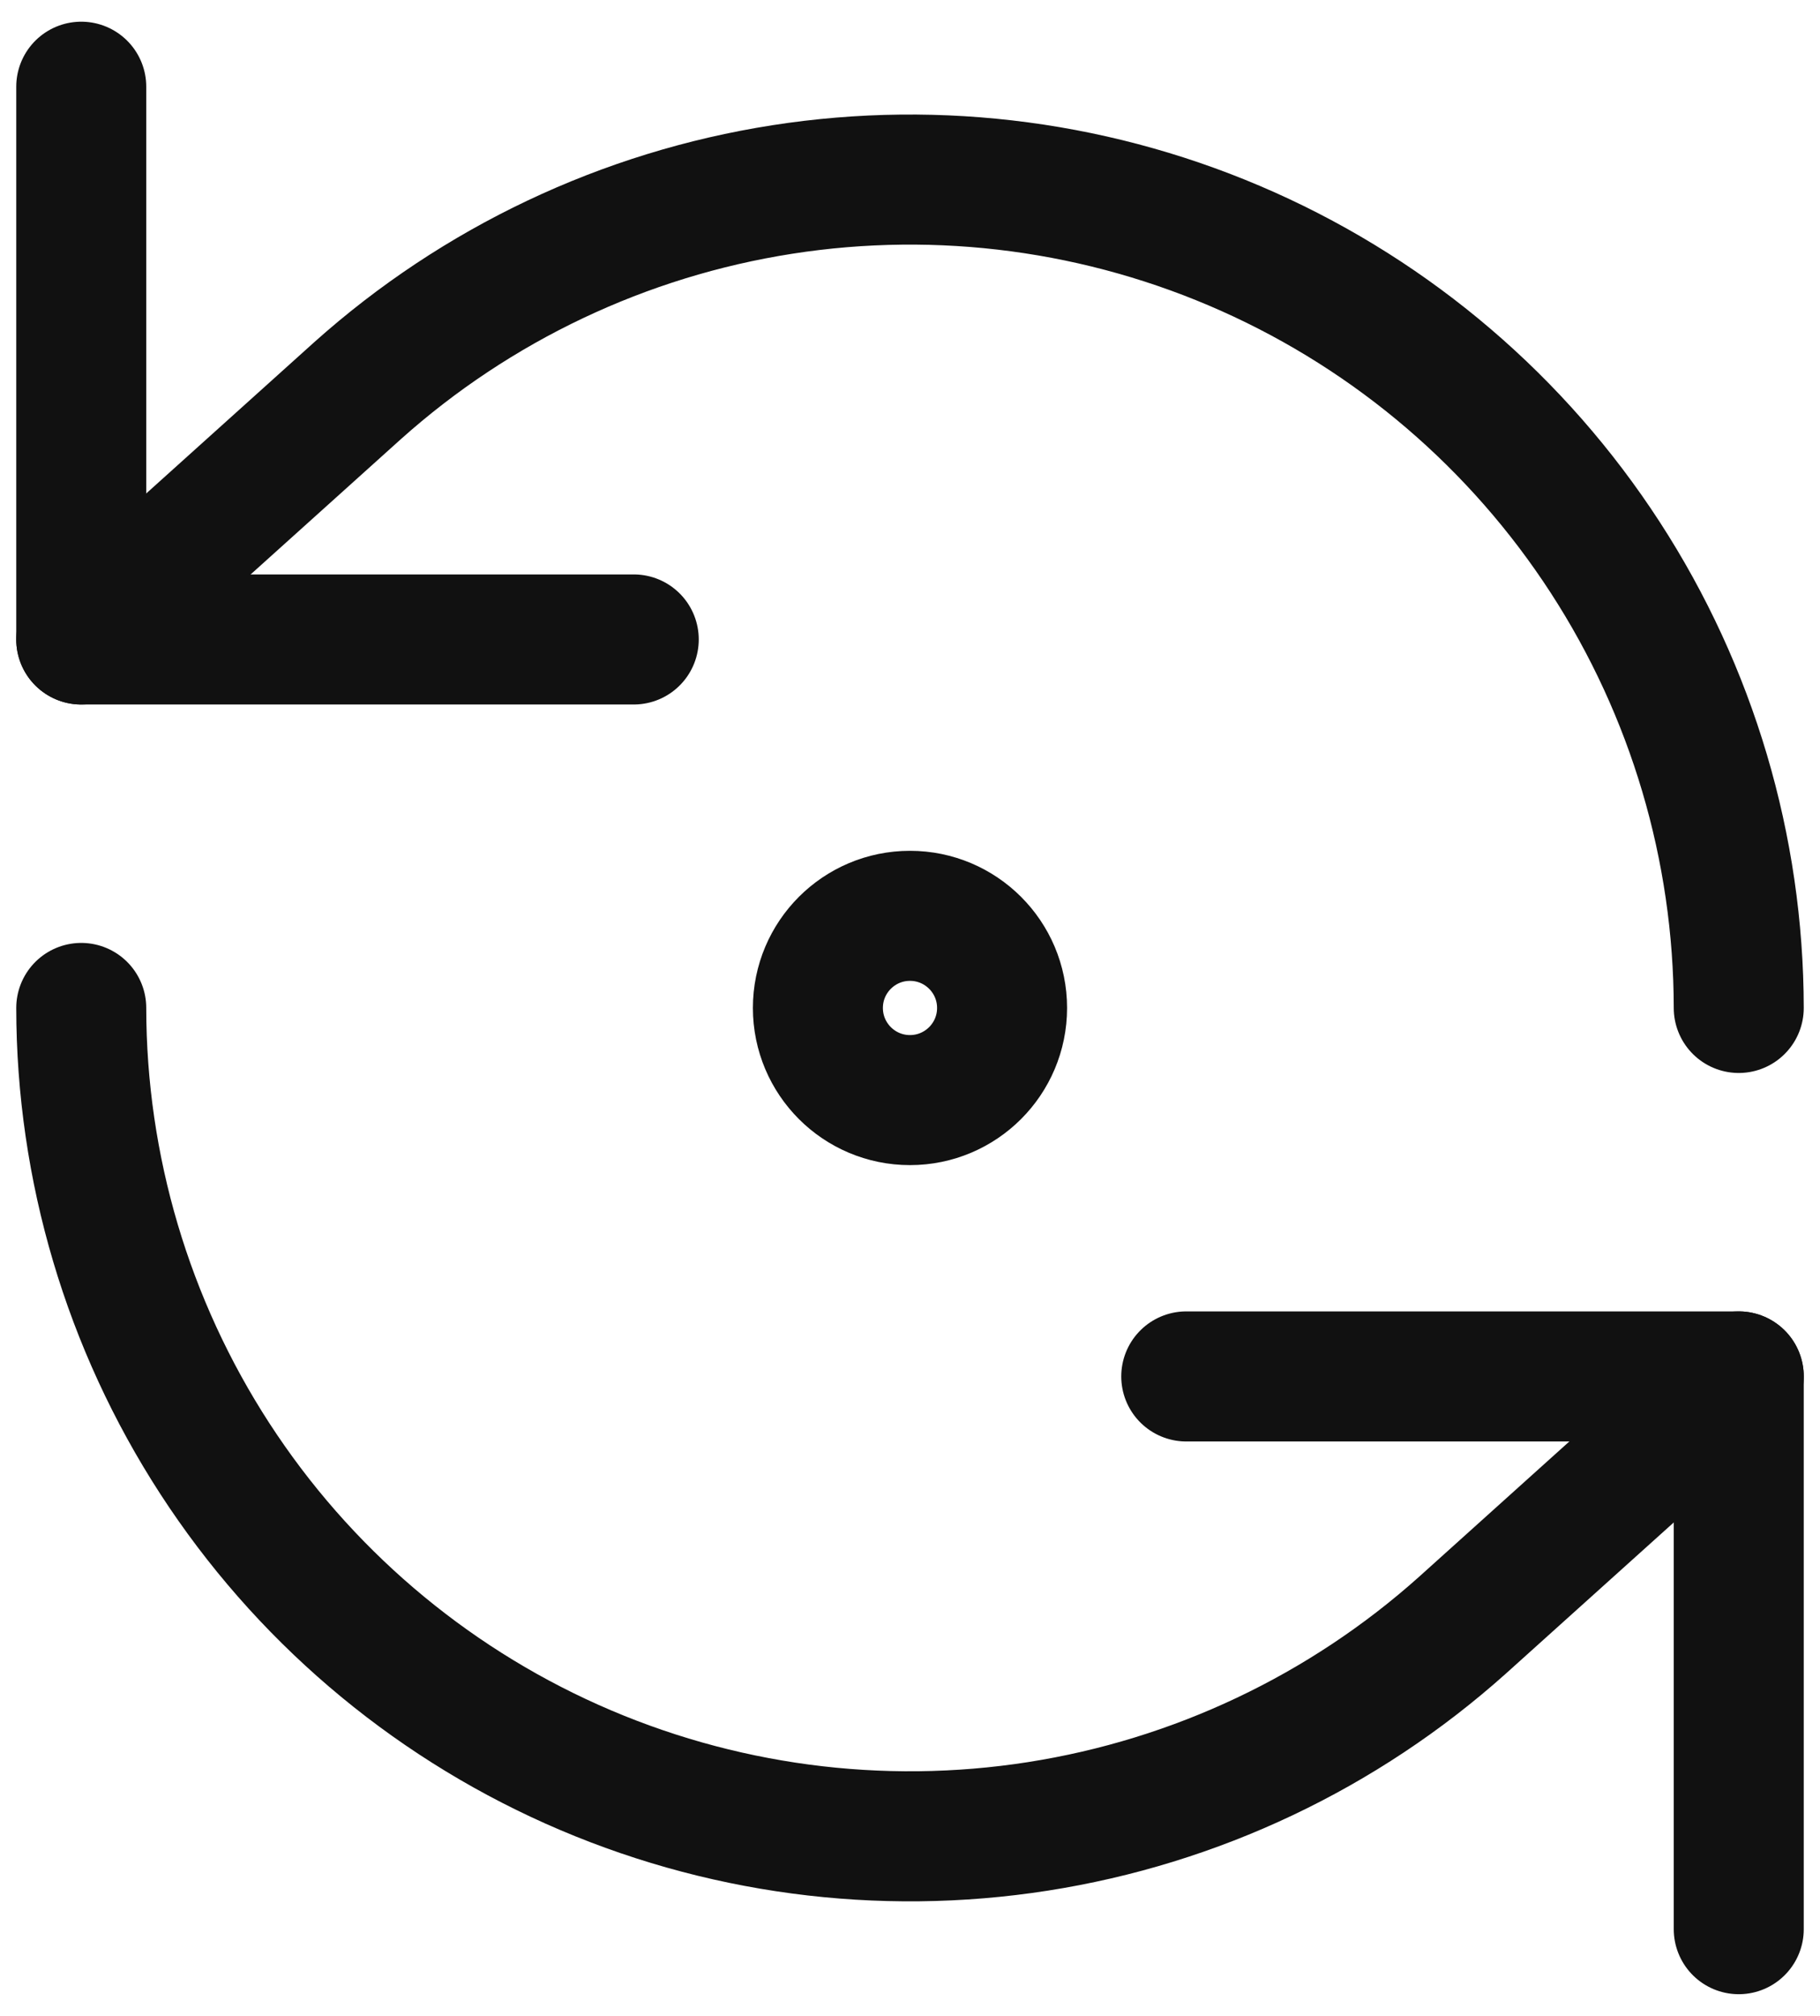
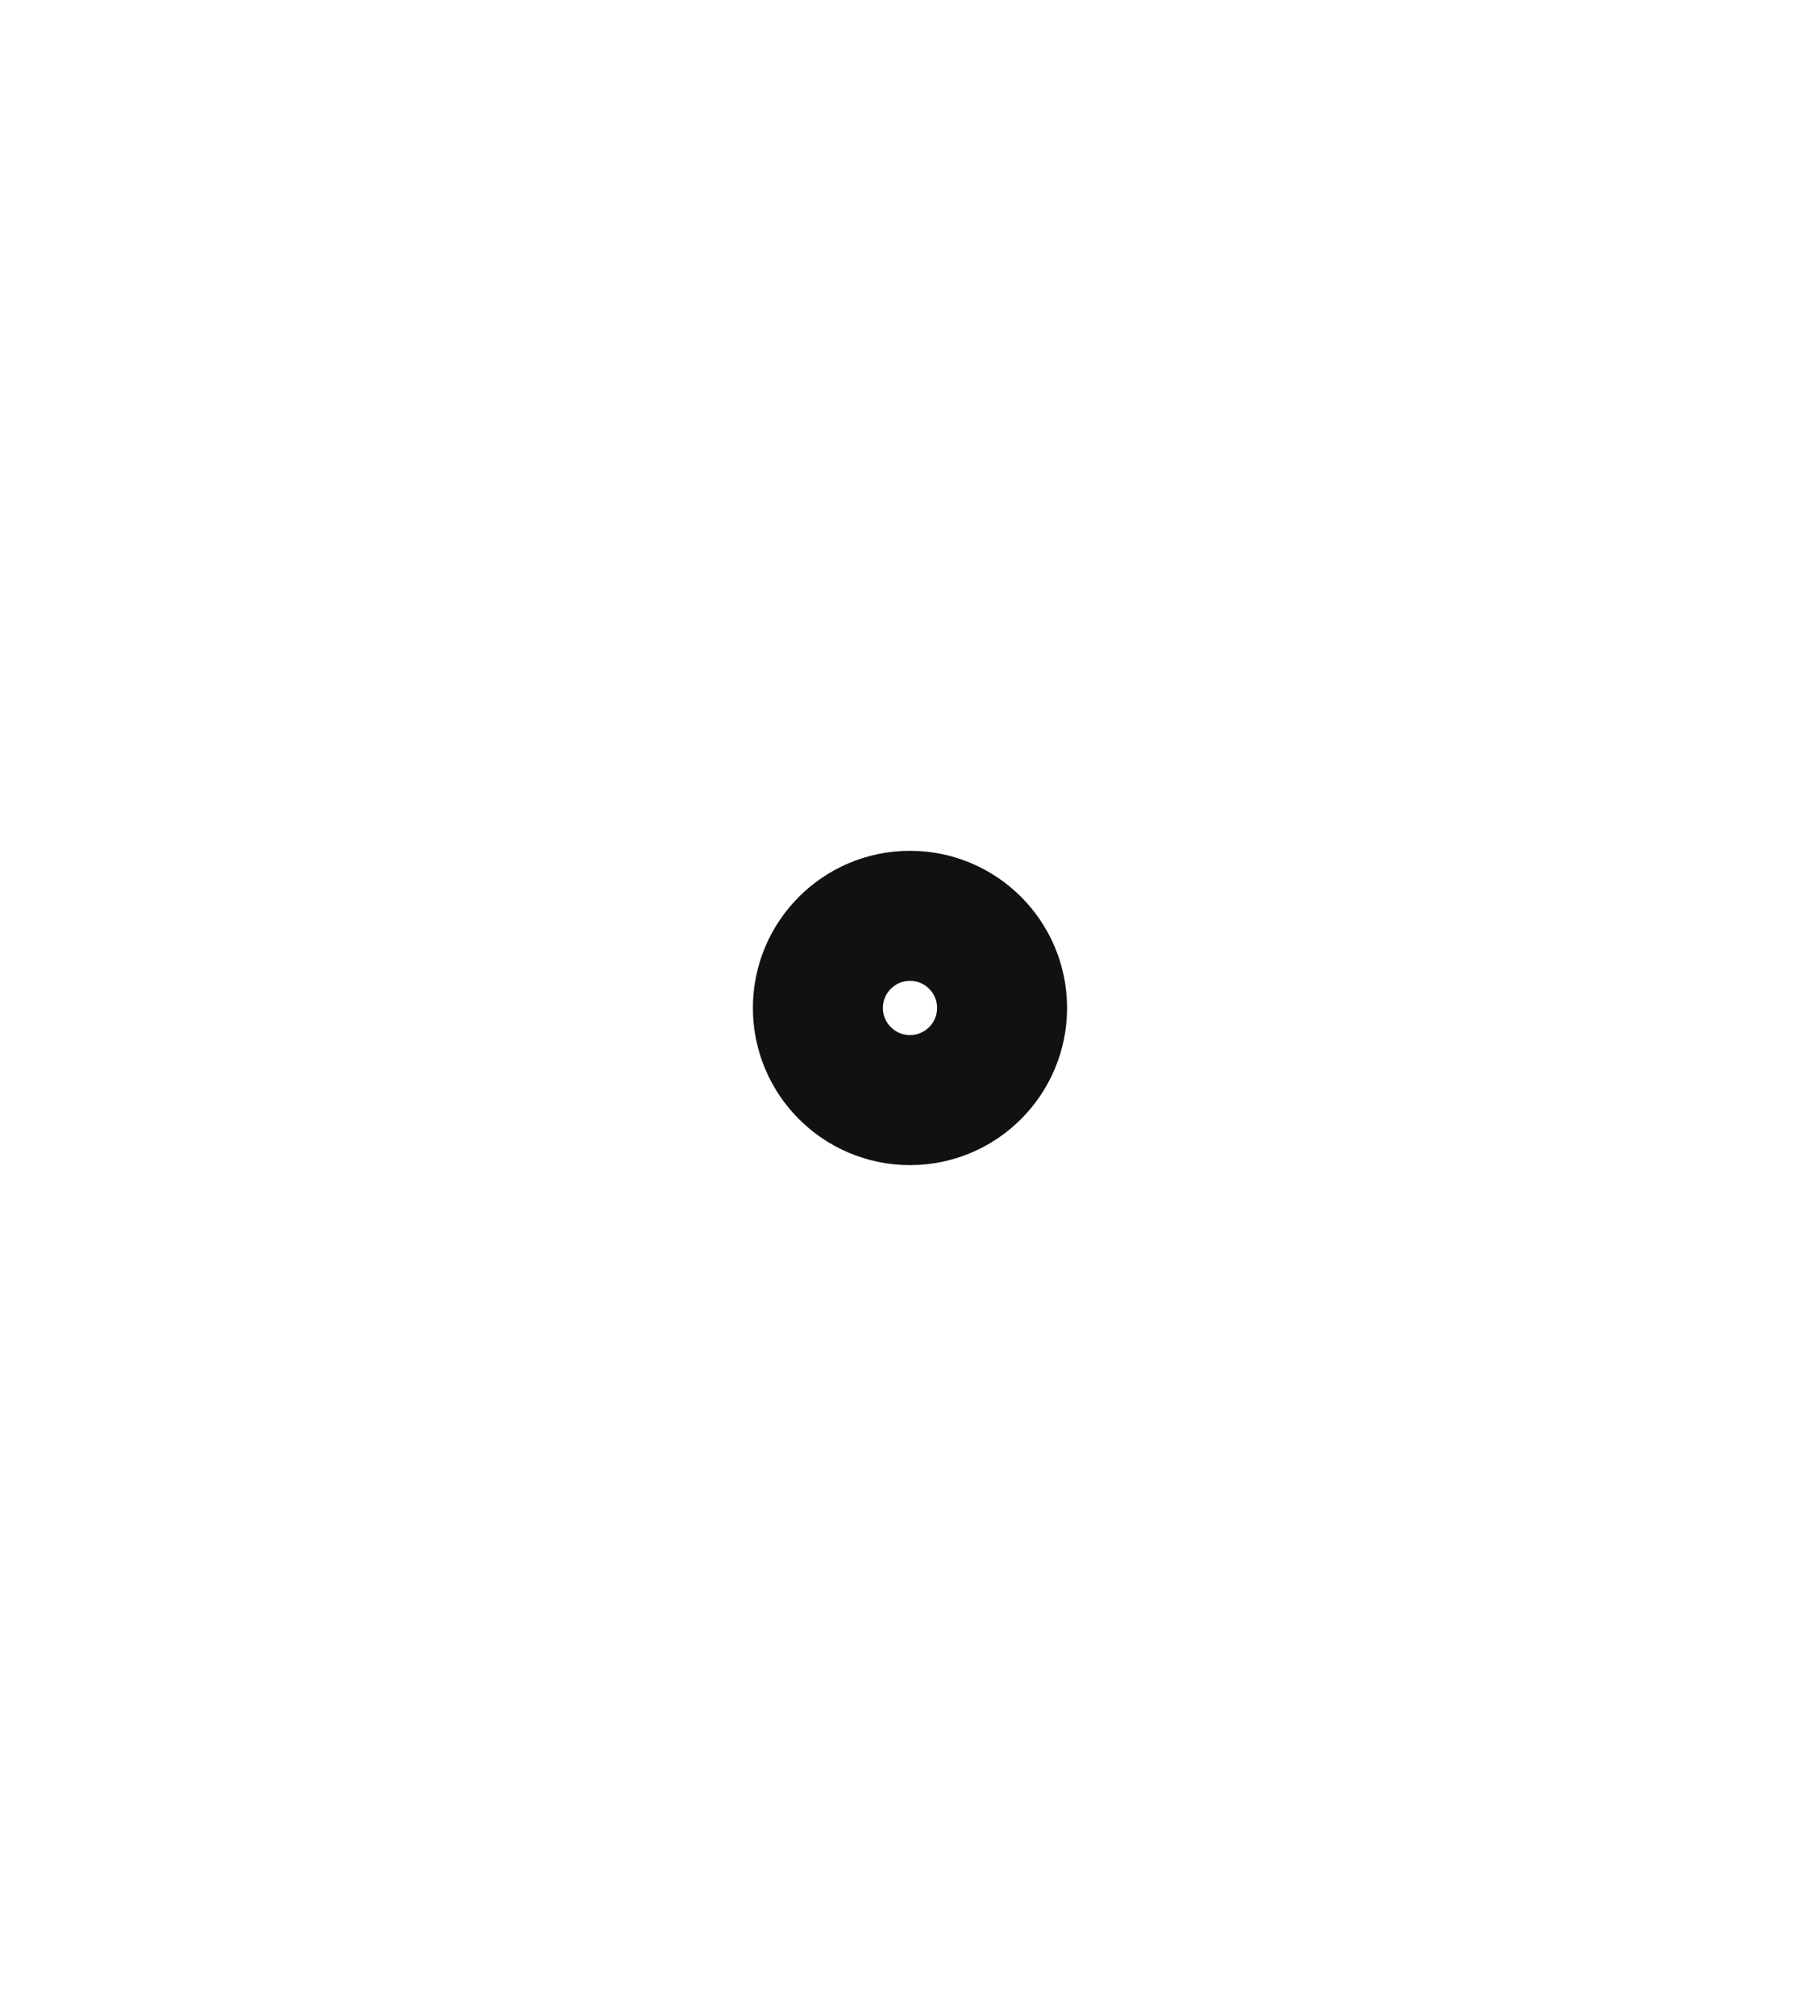
<svg xmlns="http://www.w3.org/2000/svg" width="56" height="62" viewBox="0 0 56 62">
-   <path id="Path" fill="none" stroke="#111111" stroke-width="4" stroke-linecap="round" stroke-linejoin="round" d="M 2.5 2.667 L 2.5 19.667 L 19.5 19.667" />
-   <path id="path1" fill="none" stroke="#111111" stroke-width="4" stroke-linecap="round" stroke-linejoin="round" d="M 53.5 31 C 53.495 26.079 52.068 21.265 49.388 17.138 C 46.709 13.011 42.893 9.747 38.4 7.74 C 33.907 5.733 28.93 5.069 24.068 5.828 C 19.206 6.587 14.668 8.736 11 12.017 L 2.5 19.667" />
-   <path id="path2" fill="none" stroke="#111111" stroke-width="4" stroke-linecap="round" stroke-linejoin="round" d="M 53.5 59.333 L 53.5 42.333 L 36.5 42.333" />
-   <path id="path3" fill="none" stroke="#111111" stroke-width="4" stroke-linecap="round" stroke-linejoin="round" d="M 2.5 31 C 2.504 35.921 3.933 40.735 6.612 44.862 C 9.291 48.989 13.107 52.253 17.6 54.26 C 22.093 56.266 27.07 56.931 31.932 56.172 C 36.794 55.413 41.332 53.264 45 49.983 L 53.5 42.333" />
  <path id="path4" fill="none" stroke="#111111" stroke-width="4" stroke-linecap="round" stroke-linejoin="round" d="M 27.999 33.834 C 29.564 33.834 30.833 32.565 30.833 31 C 30.833 29.436 29.564 28.167 27.999 28.167 C 26.435 28.167 25.166 29.436 25.166 31 C 25.166 32.565 26.435 33.834 27.999 33.834 Z" />
</svg>